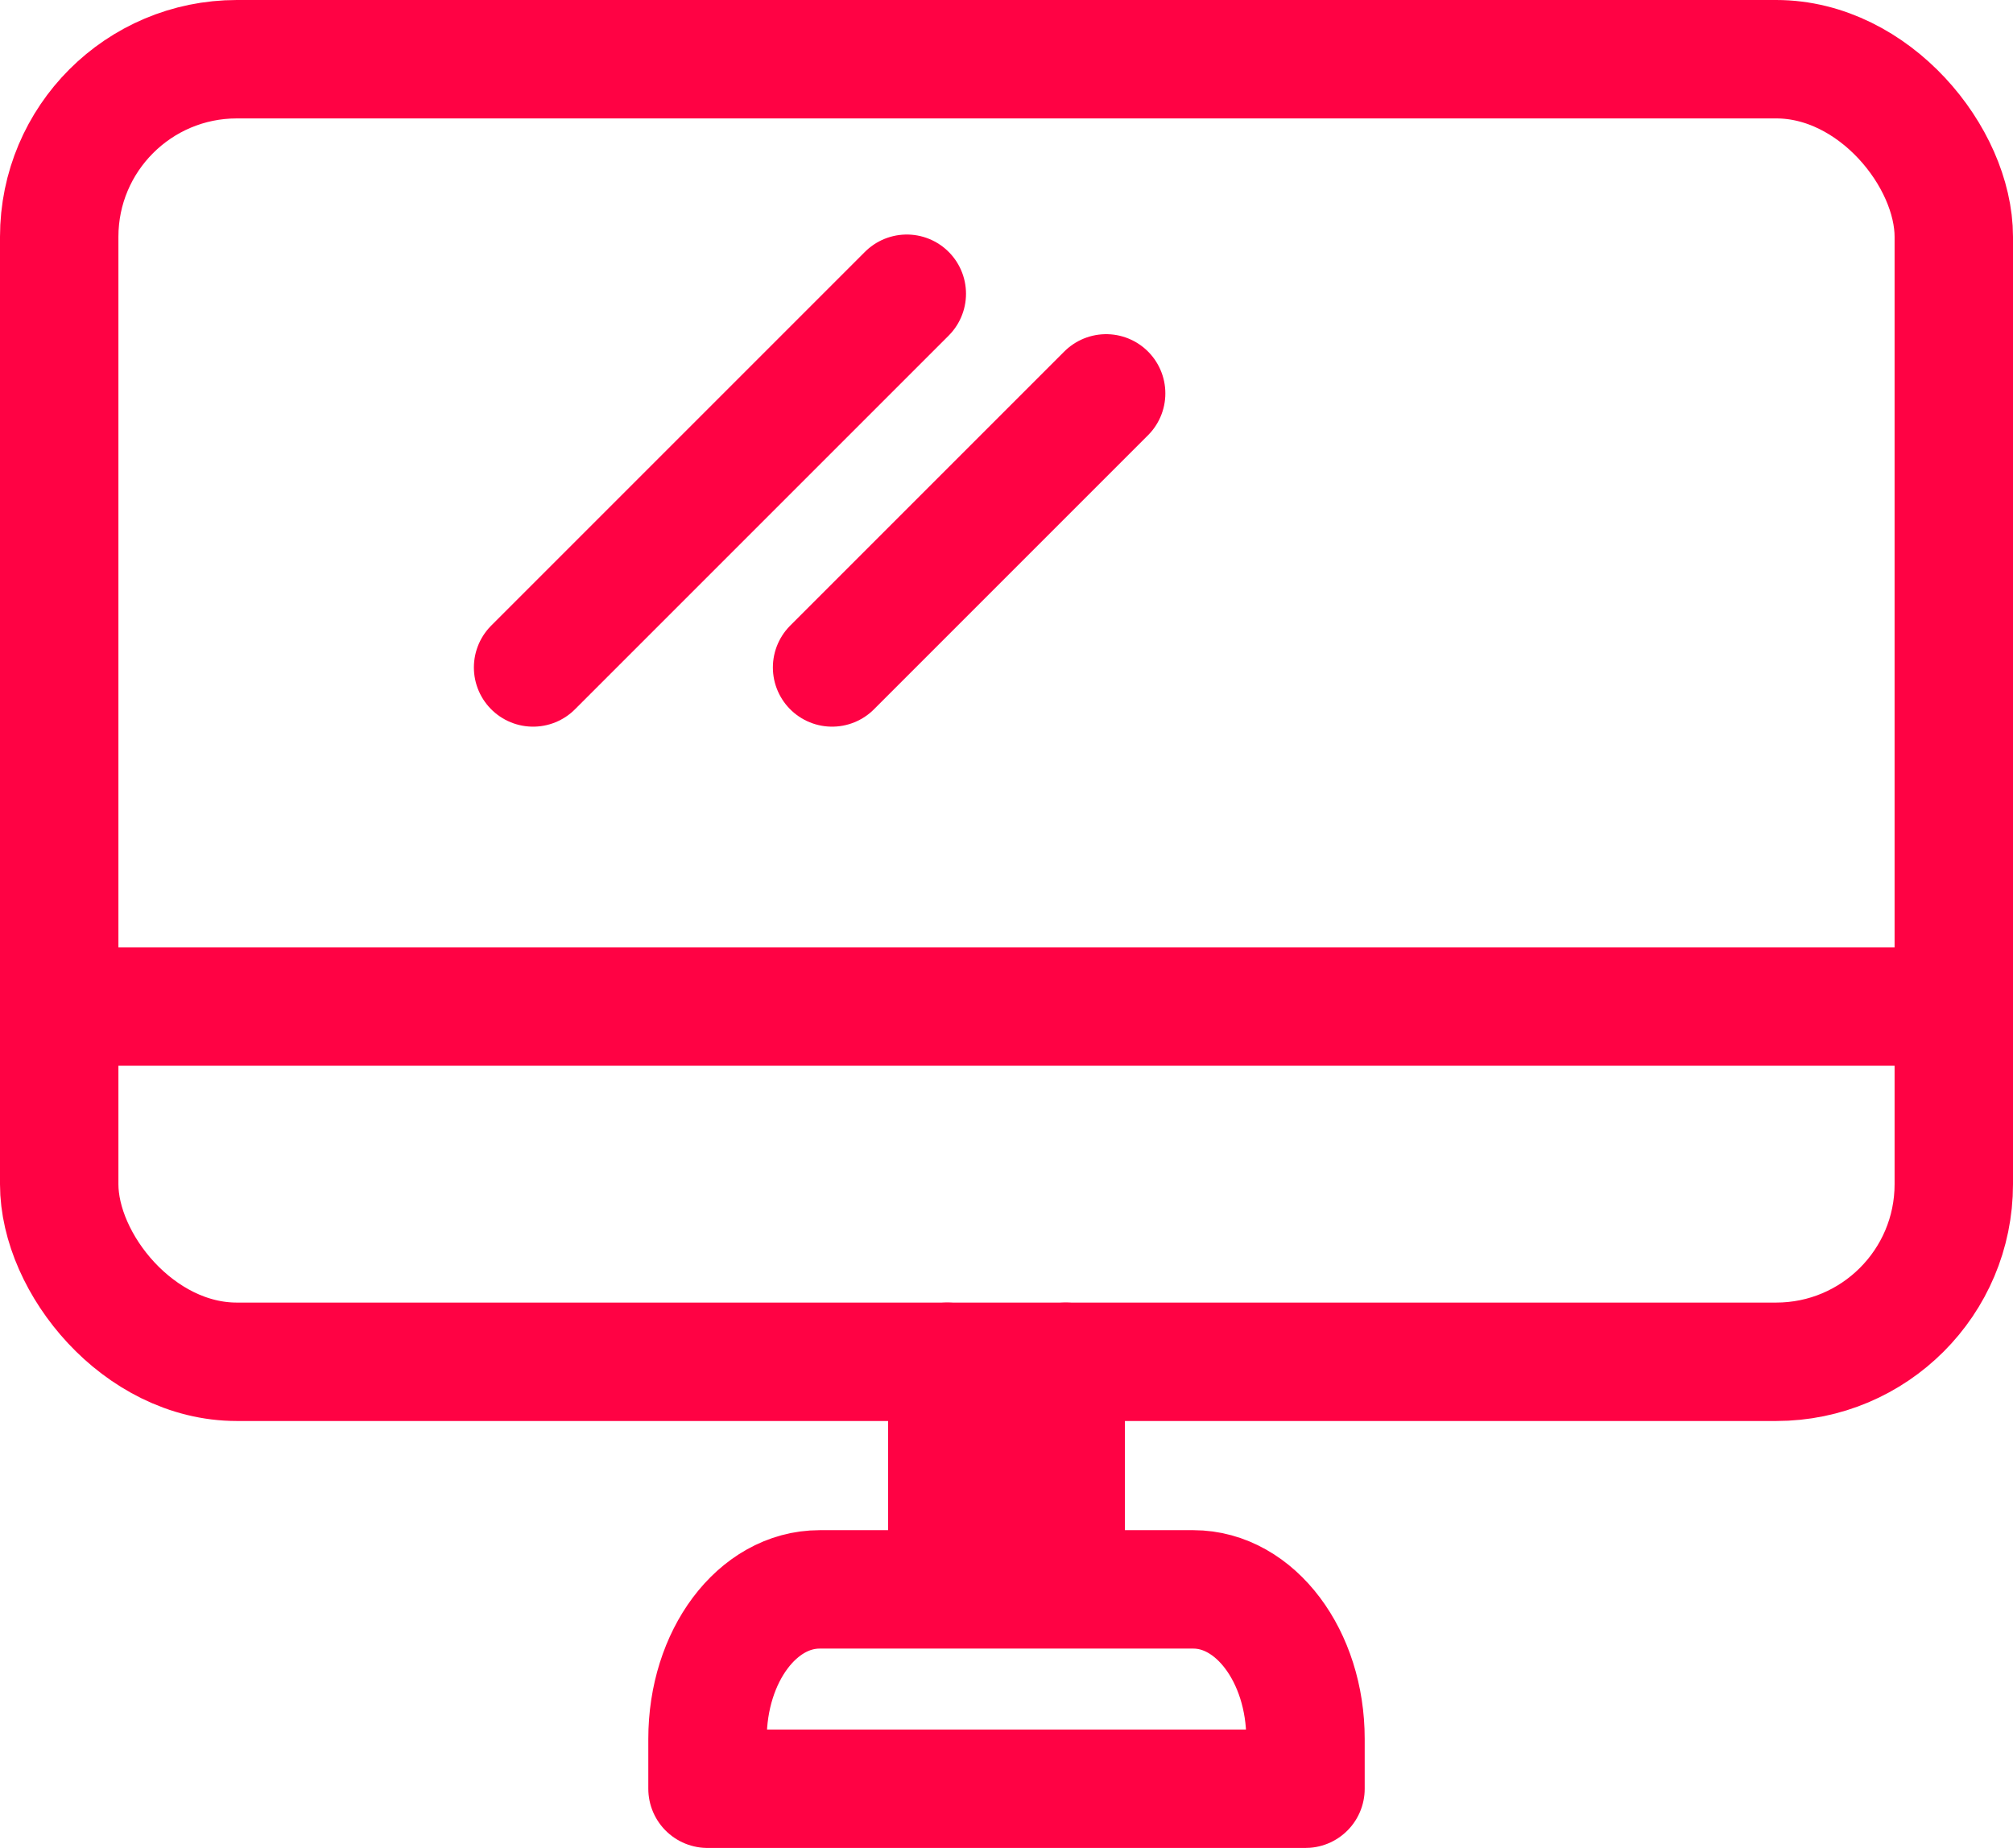
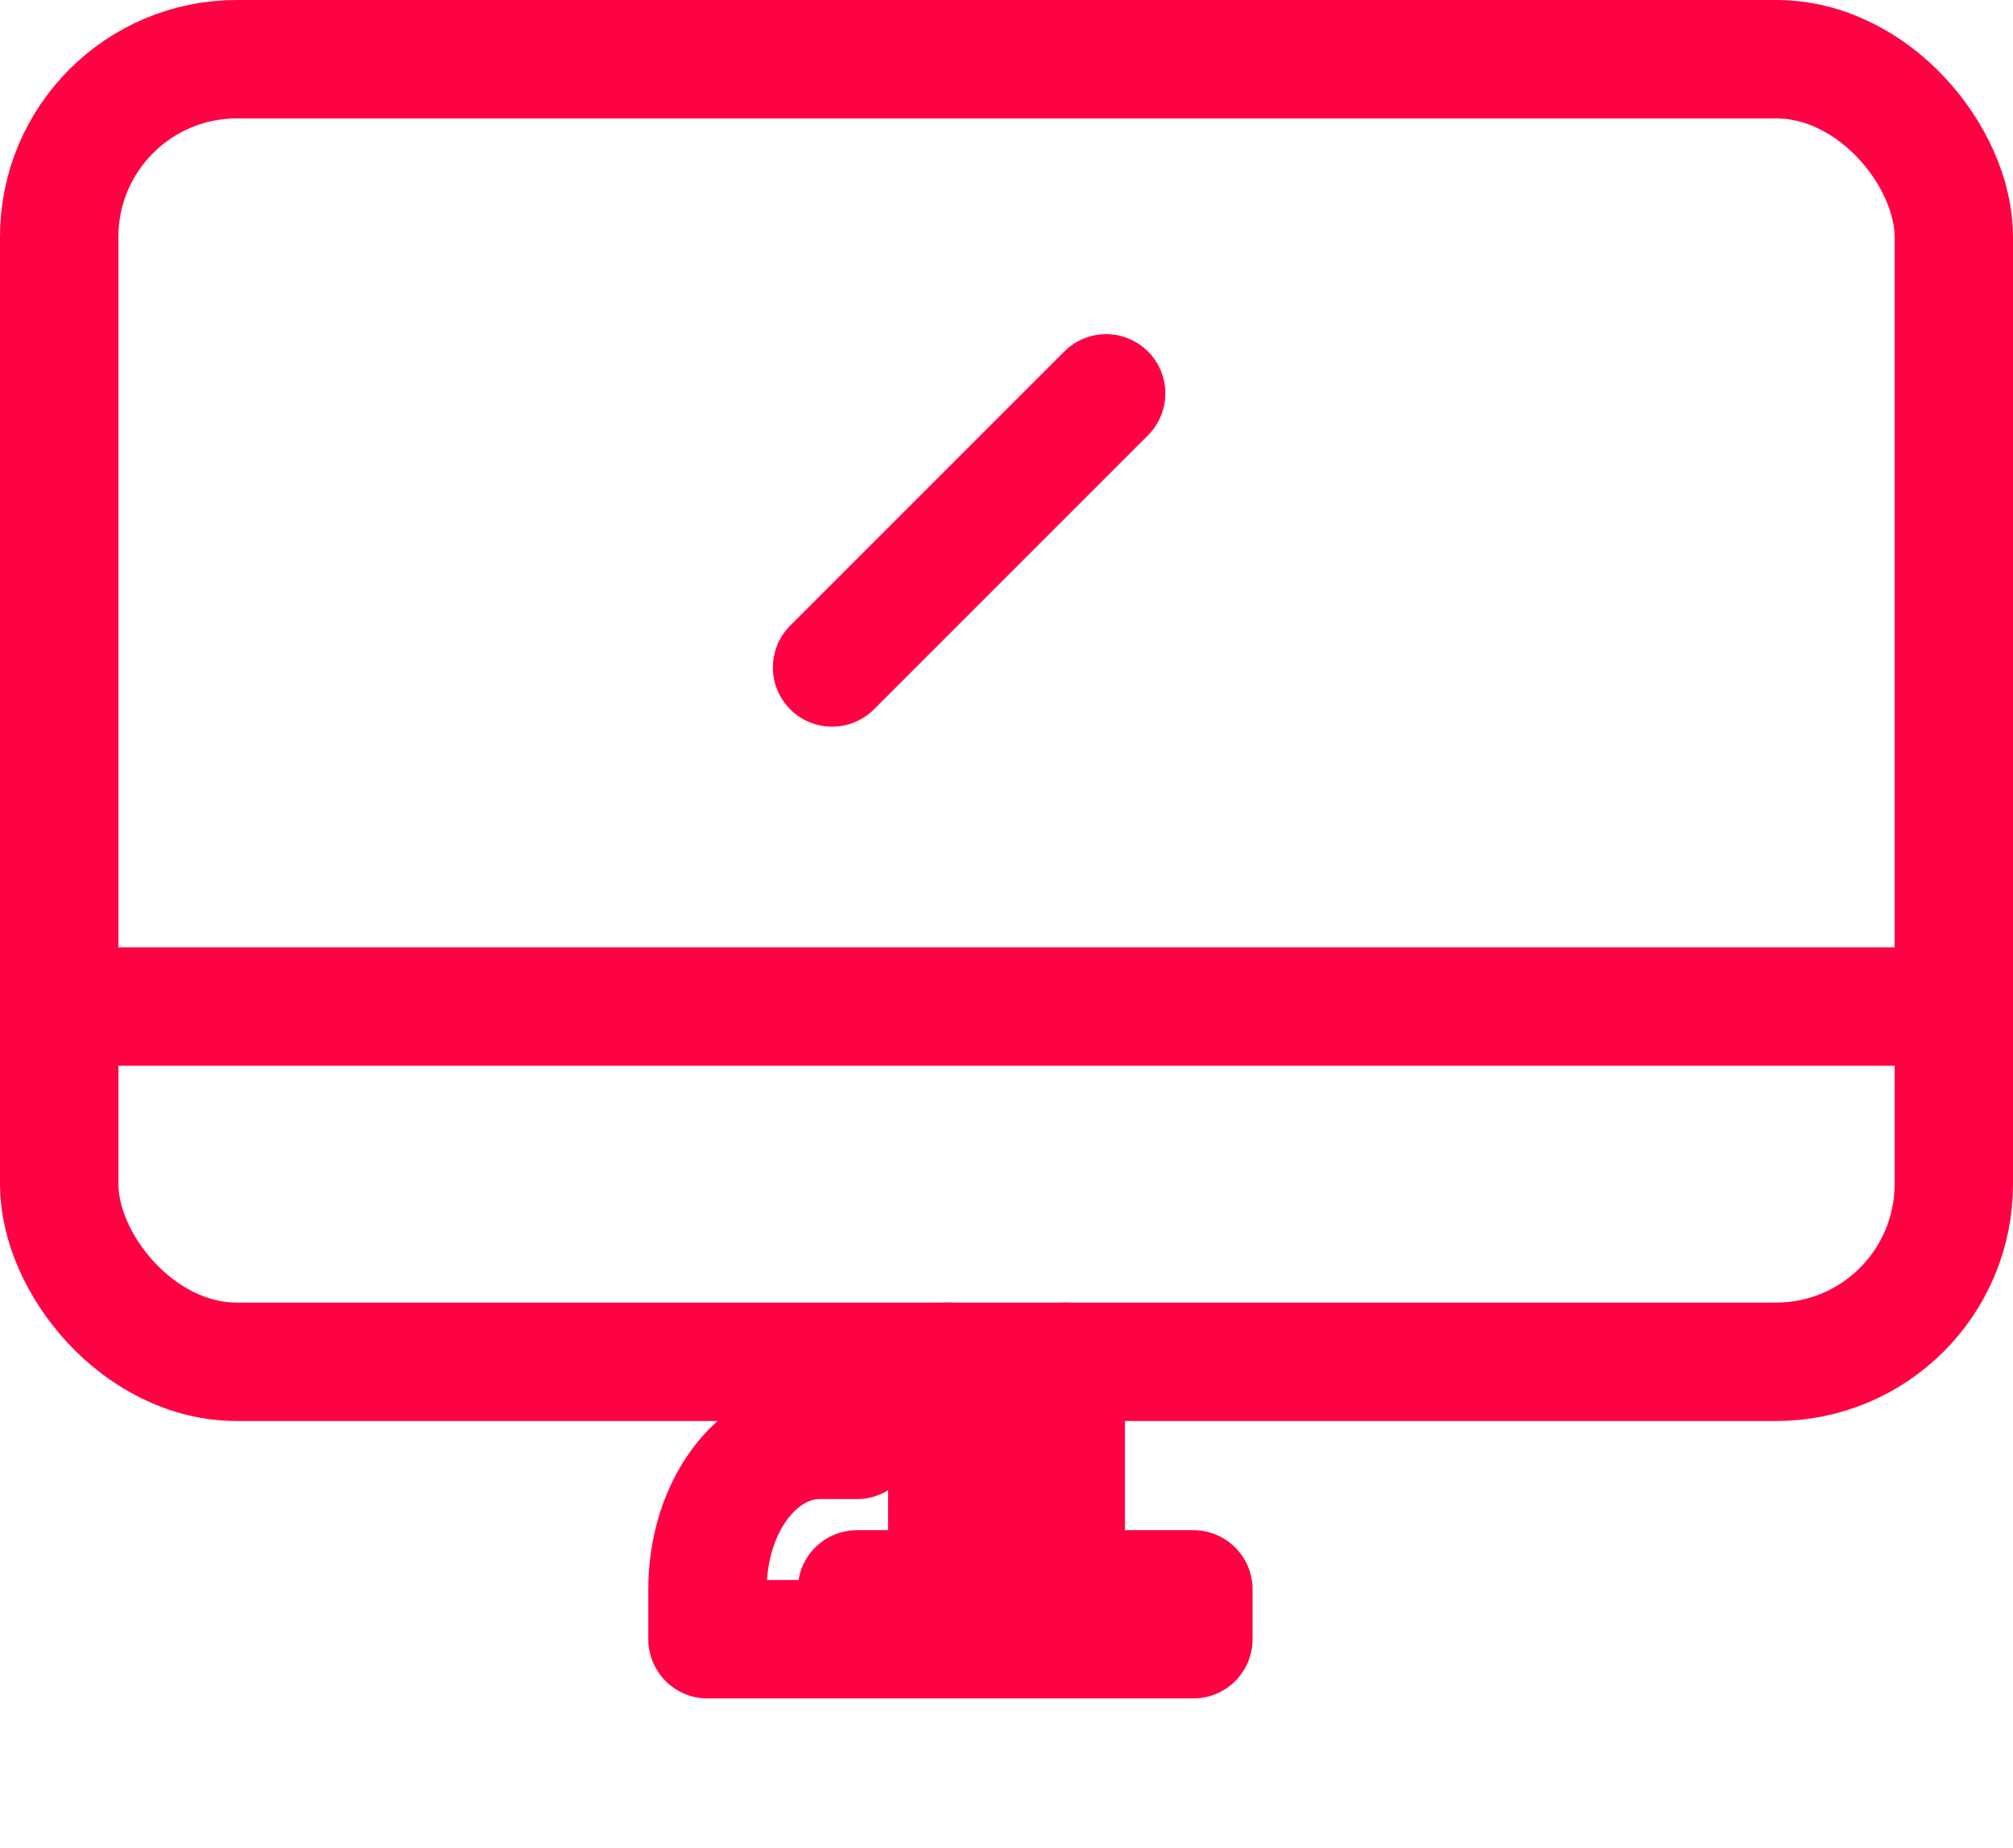
<svg xmlns="http://www.w3.org/2000/svg" width="34" height="31.21" viewBox="0 0 34 31.21">
  <g id="_1095_pc_h" data-name="1095_pc_h" transform="translate(-4.018 -5.71)">
    <rect id="長方形_1496" data-name="長方形 1496" width="32" height="22" rx="3" transform="translate(5.018 6.71)" fill="none" stroke="#ff0244" stroke-linecap="round" stroke-linejoin="round" stroke-width="2" />
    <line id="線_372" data-name="線 372" x2="32" transform="translate(5.018 22.71)" fill="none" stroke="#ff0244" stroke-linecap="round" stroke-linejoin="round" stroke-width="2" />
    <line id="線_373" data-name="線 373" y2="3" transform="translate(20.018 28.71)" fill="none" stroke="#ff0244" stroke-linecap="round" stroke-linejoin="round" stroke-width="2" />
    <line id="線_374" data-name="線 374" y2="3" transform="translate(22.018 28.71)" fill="none" stroke="#ff0244" stroke-linecap="round" stroke-linejoin="round" stroke-width="2" />
-     <path id="パス_4135" data-name="パス 4135" d="M20.525,37.5h5.681c1.044,0,1.894,1.128,1.894,2.525v.842H18v-.842c0-1.4.842-2.525,1.894-2.525h.631" transform="translate(-2.032 -4.946)" fill="none" stroke="#ff0244" stroke-linecap="round" stroke-linejoin="round" stroke-width="2" />
-     <line id="線_375" data-name="線 375" x1="6.312" y2="6.312" transform="translate(13.022 10.671)" fill="none" stroke="#ff0244" stroke-linecap="round" stroke-linejoin="round" stroke-width="2" />
+     <path id="パス_4135" data-name="パス 4135" d="M20.525,37.5h5.681v.842H18v-.842c0-1.4.842-2.525,1.894-2.525h.631" transform="translate(-2.032 -4.946)" fill="none" stroke="#ff0244" stroke-linecap="round" stroke-linejoin="round" stroke-width="2" />
    <line id="線_376" data-name="線 376" x1="4.629" y2="4.629" transform="translate(18.072 12.354)" fill="none" stroke="#ff0244" stroke-linecap="round" stroke-linejoin="round" stroke-width="2" />
  </g>
</svg>